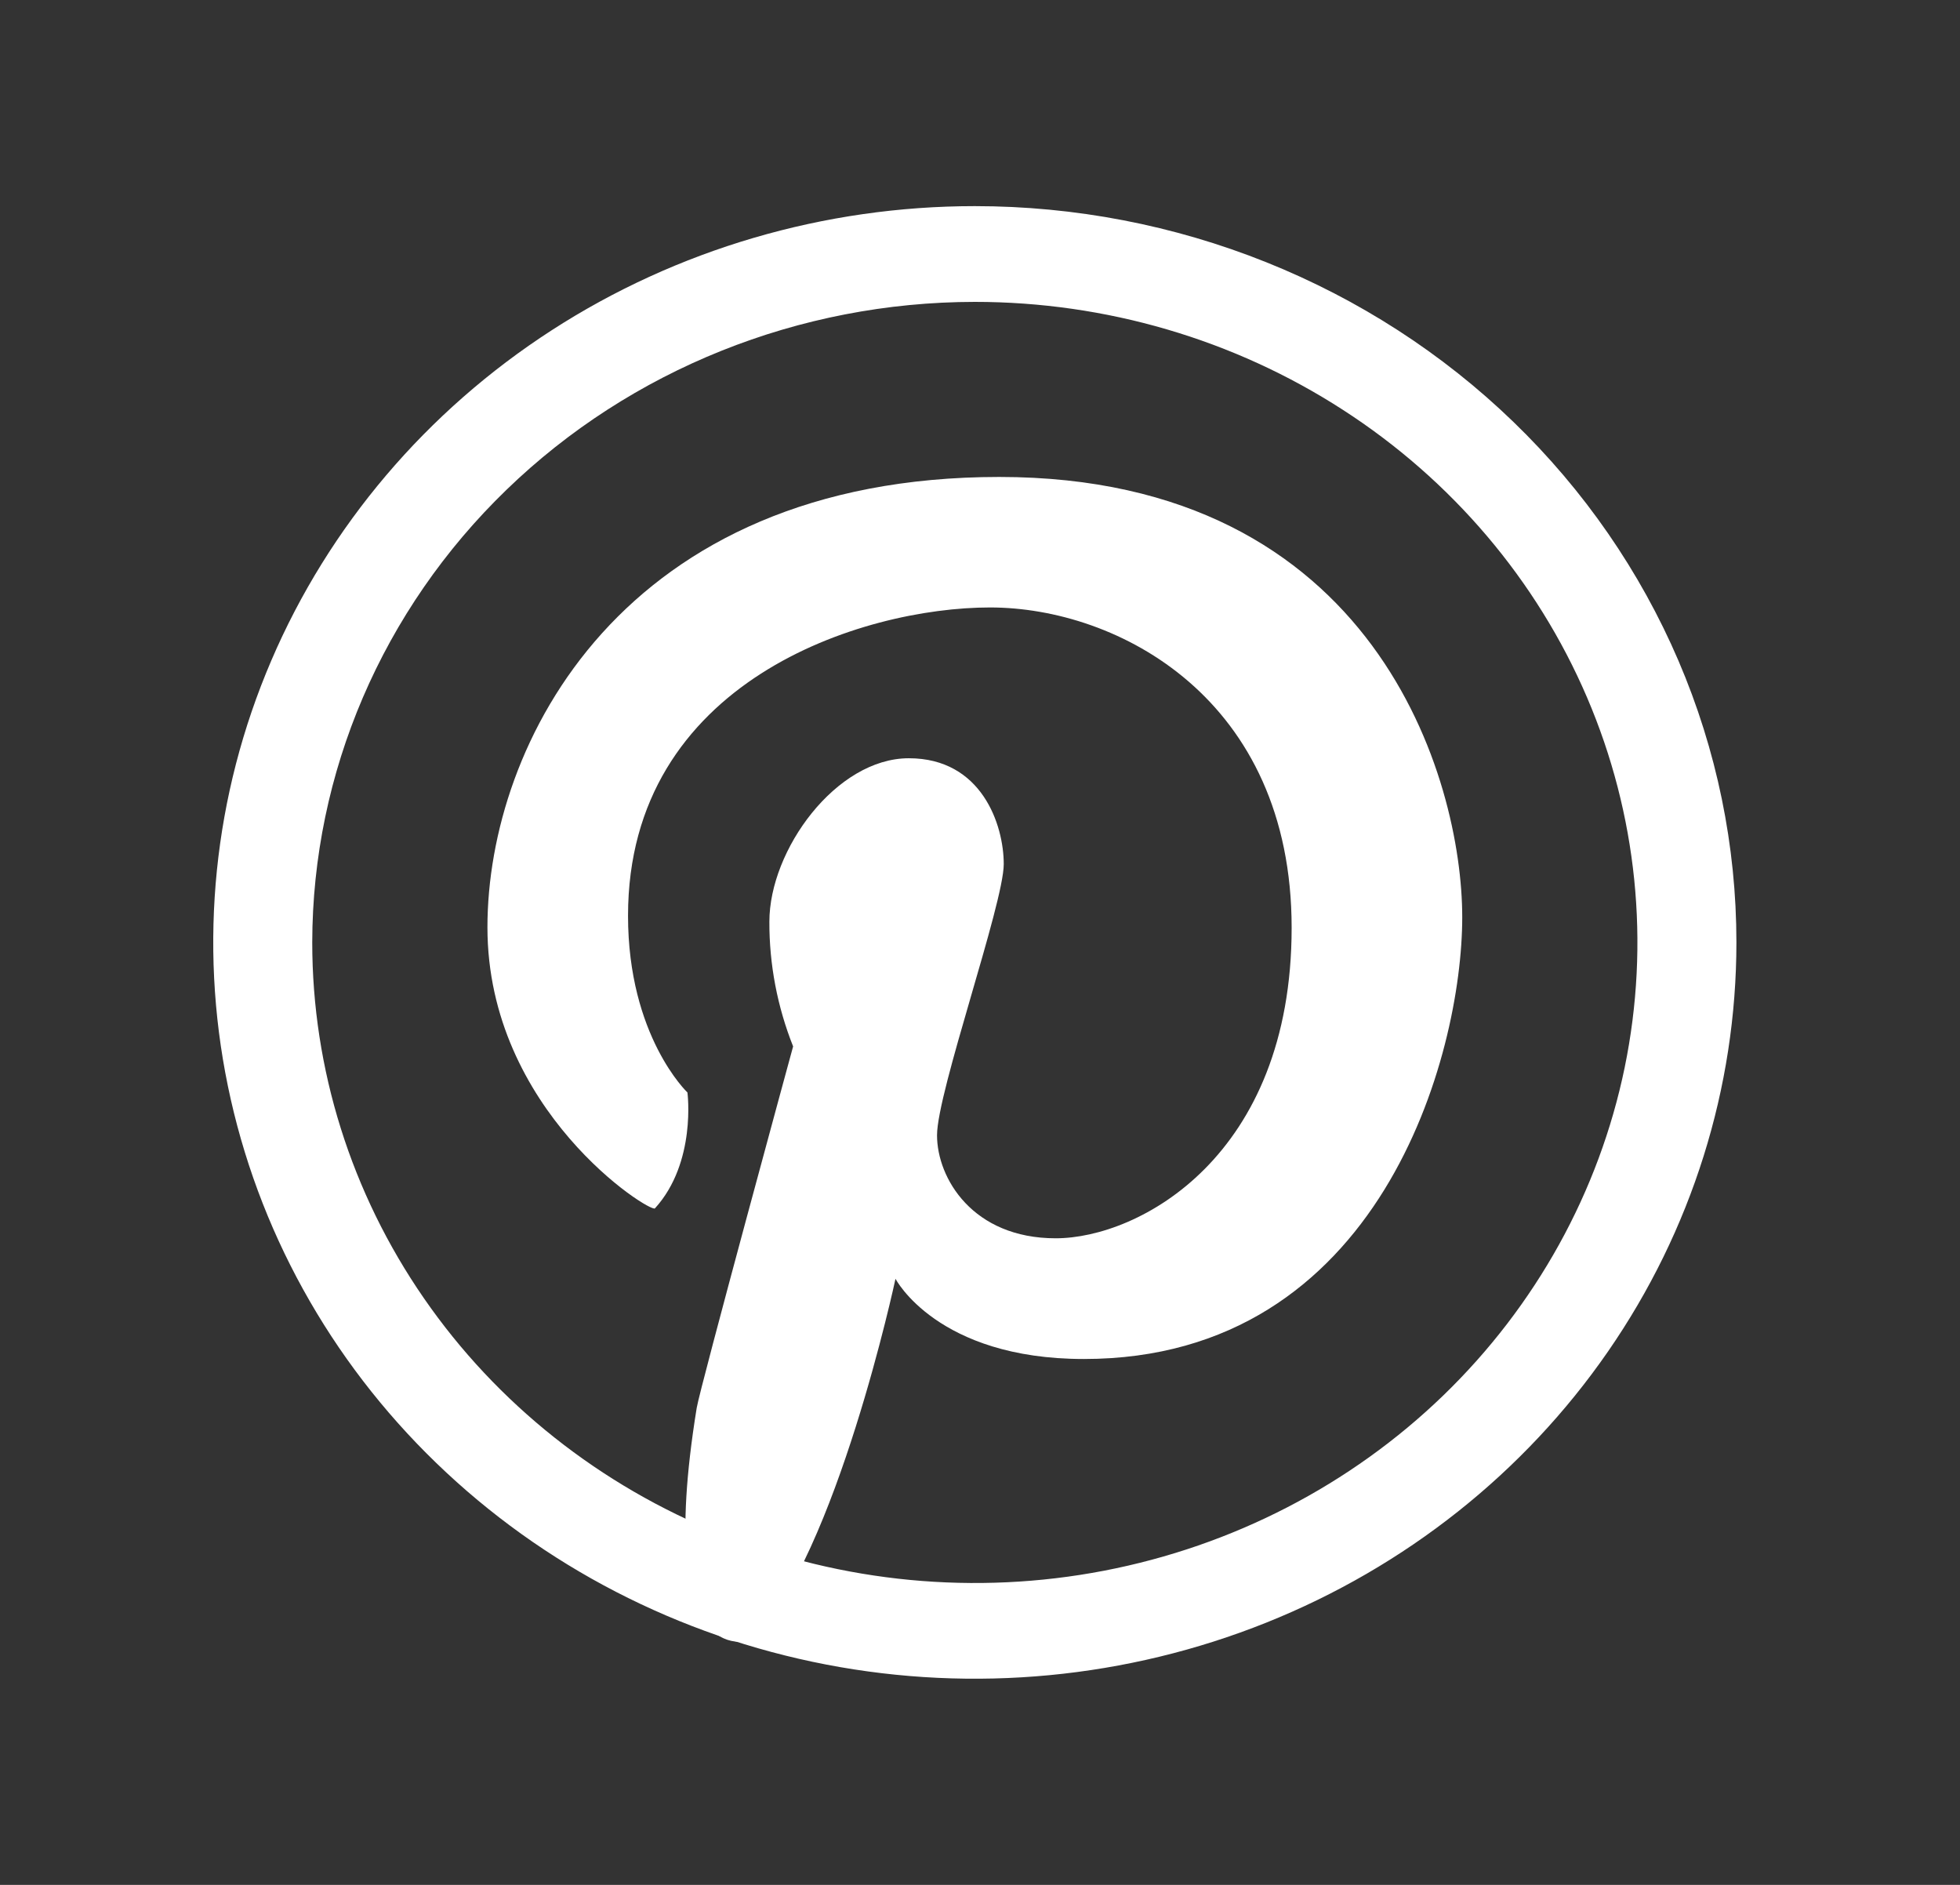
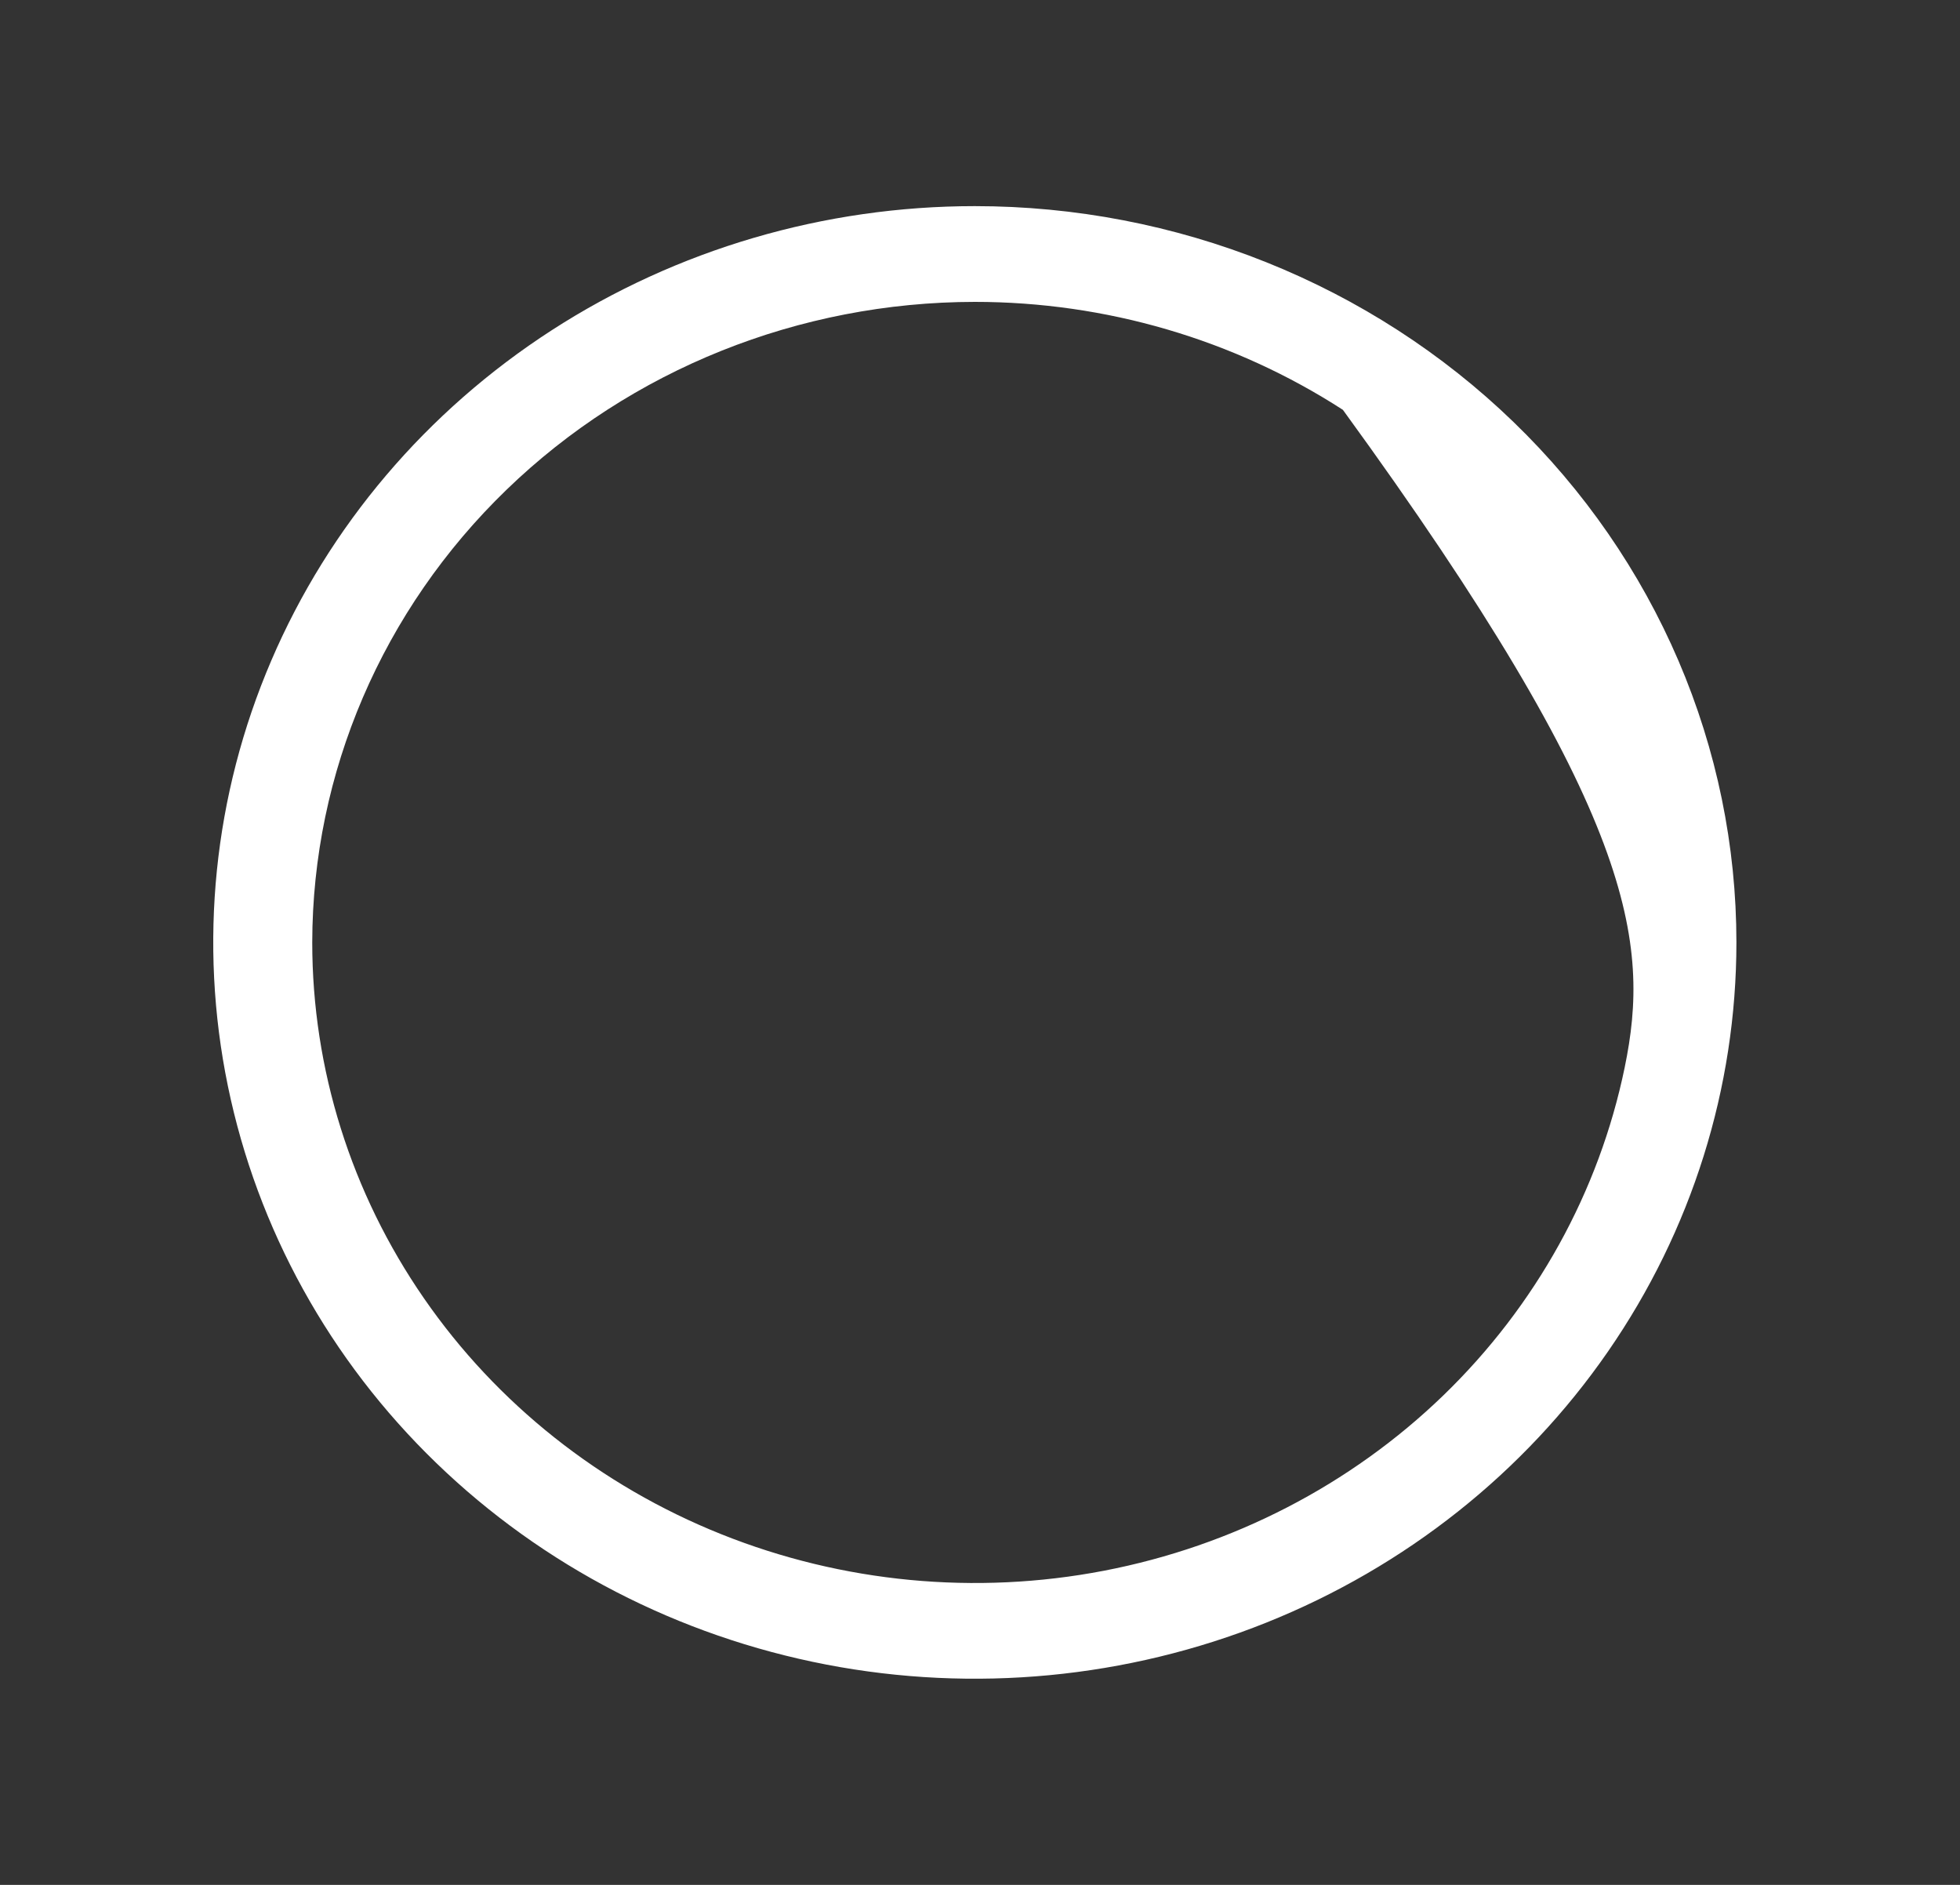
<svg xmlns="http://www.w3.org/2000/svg" width="26" height="25" viewBox="0 0 26 25" fill="none">
  <rect x="0" y="0" width="26" height="25" fill="#333333" stroke="none" />
-   <path d="M12.931 4.004C14.67 4.004 16.369 4.502 17.814 5.436C19.26 6.369 20.386 7.696 21.052 9.249C21.717 10.801 21.891 12.509 21.552 14.158C21.212 15.806 20.375 17.319 19.146 18.508C17.917 19.696 16.351 20.505 14.646 20.833C12.941 21.161 11.174 20.992 9.568 20.349C7.962 19.706 6.589 18.617 5.624 17.22C4.658 15.823 4.142 14.18 4.142 12.5C4.145 10.248 5.072 8.088 6.72 6.495C8.367 4.902 10.601 4.006 12.931 4.004ZM12.931 2.734C10.933 2.734 8.98 3.307 7.319 4.38C5.658 5.453 4.363 6.978 3.598 8.763C2.833 10.547 2.633 12.511 3.023 14.405C3.413 16.299 4.375 18.04 5.788 19.405C7.201 20.771 9.001 21.701 10.961 22.078C12.92 22.455 14.951 22.261 16.797 21.522C18.643 20.783 20.221 19.531 21.331 17.925C22.441 16.32 23.034 14.431 23.034 12.5C23.034 11.218 22.773 9.948 22.265 8.763C21.757 7.578 21.013 6.501 20.075 5.595C19.137 4.688 18.023 3.969 16.797 3.478C15.572 2.987 14.258 2.734 12.931 2.734Z" fill="white" />
-   <path d="M8.688 16.027C8.63 16.092 6.466 14.734 6.466 12.299C6.466 9.863 8.256 6.326 13.255 6.326C18.253 6.326 19.397 10.34 19.397 12.166C19.397 13.992 18.314 18.025 14.378 18.025C12.43 18.025 11.879 16.961 11.879 16.961C11.879 16.961 11.099 20.609 9.994 21.744C9.994 21.744 8.652 22.307 9.242 18.674C9.284 18.412 10.521 13.879 10.521 13.879C10.311 13.351 10.204 12.79 10.206 12.225C10.206 11.273 11.091 10.057 12.056 10.057C13.022 10.057 13.315 10.938 13.315 11.461C13.315 11.984 12.43 14.486 12.43 15.057C12.43 15.627 12.903 16.424 14.004 16.424C15.105 16.424 17.134 15.342 17.134 12.305C17.134 9.268 14.831 8.057 13.133 8.057C11.436 8.057 8.331 9.033 8.331 12.146C8.331 13.744 9.119 14.49 9.119 14.49C9.119 14.49 9.242 15.418 8.688 16.027Z" fill="white" />
+   <path d="M12.931 4.004C14.67 4.004 16.369 4.502 17.814 5.436C21.717 10.801 21.891 12.509 21.552 14.158C21.212 15.806 20.375 17.319 19.146 18.508C17.917 19.696 16.351 20.505 14.646 20.833C12.941 21.161 11.174 20.992 9.568 20.349C7.962 19.706 6.589 18.617 5.624 17.22C4.658 15.823 4.142 14.18 4.142 12.5C4.145 10.248 5.072 8.088 6.72 6.495C8.367 4.902 10.601 4.006 12.931 4.004ZM12.931 2.734C10.933 2.734 8.98 3.307 7.319 4.38C5.658 5.453 4.363 6.978 3.598 8.763C2.833 10.547 2.633 12.511 3.023 14.405C3.413 16.299 4.375 18.04 5.788 19.405C7.201 20.771 9.001 21.701 10.961 22.078C12.92 22.455 14.951 22.261 16.797 21.522C18.643 20.783 20.221 19.531 21.331 17.925C22.441 16.32 23.034 14.431 23.034 12.5C23.034 11.218 22.773 9.948 22.265 8.763C21.757 7.578 21.013 6.501 20.075 5.595C19.137 4.688 18.023 3.969 16.797 3.478C15.572 2.987 14.258 2.734 12.931 2.734Z" fill="white" />
</svg>